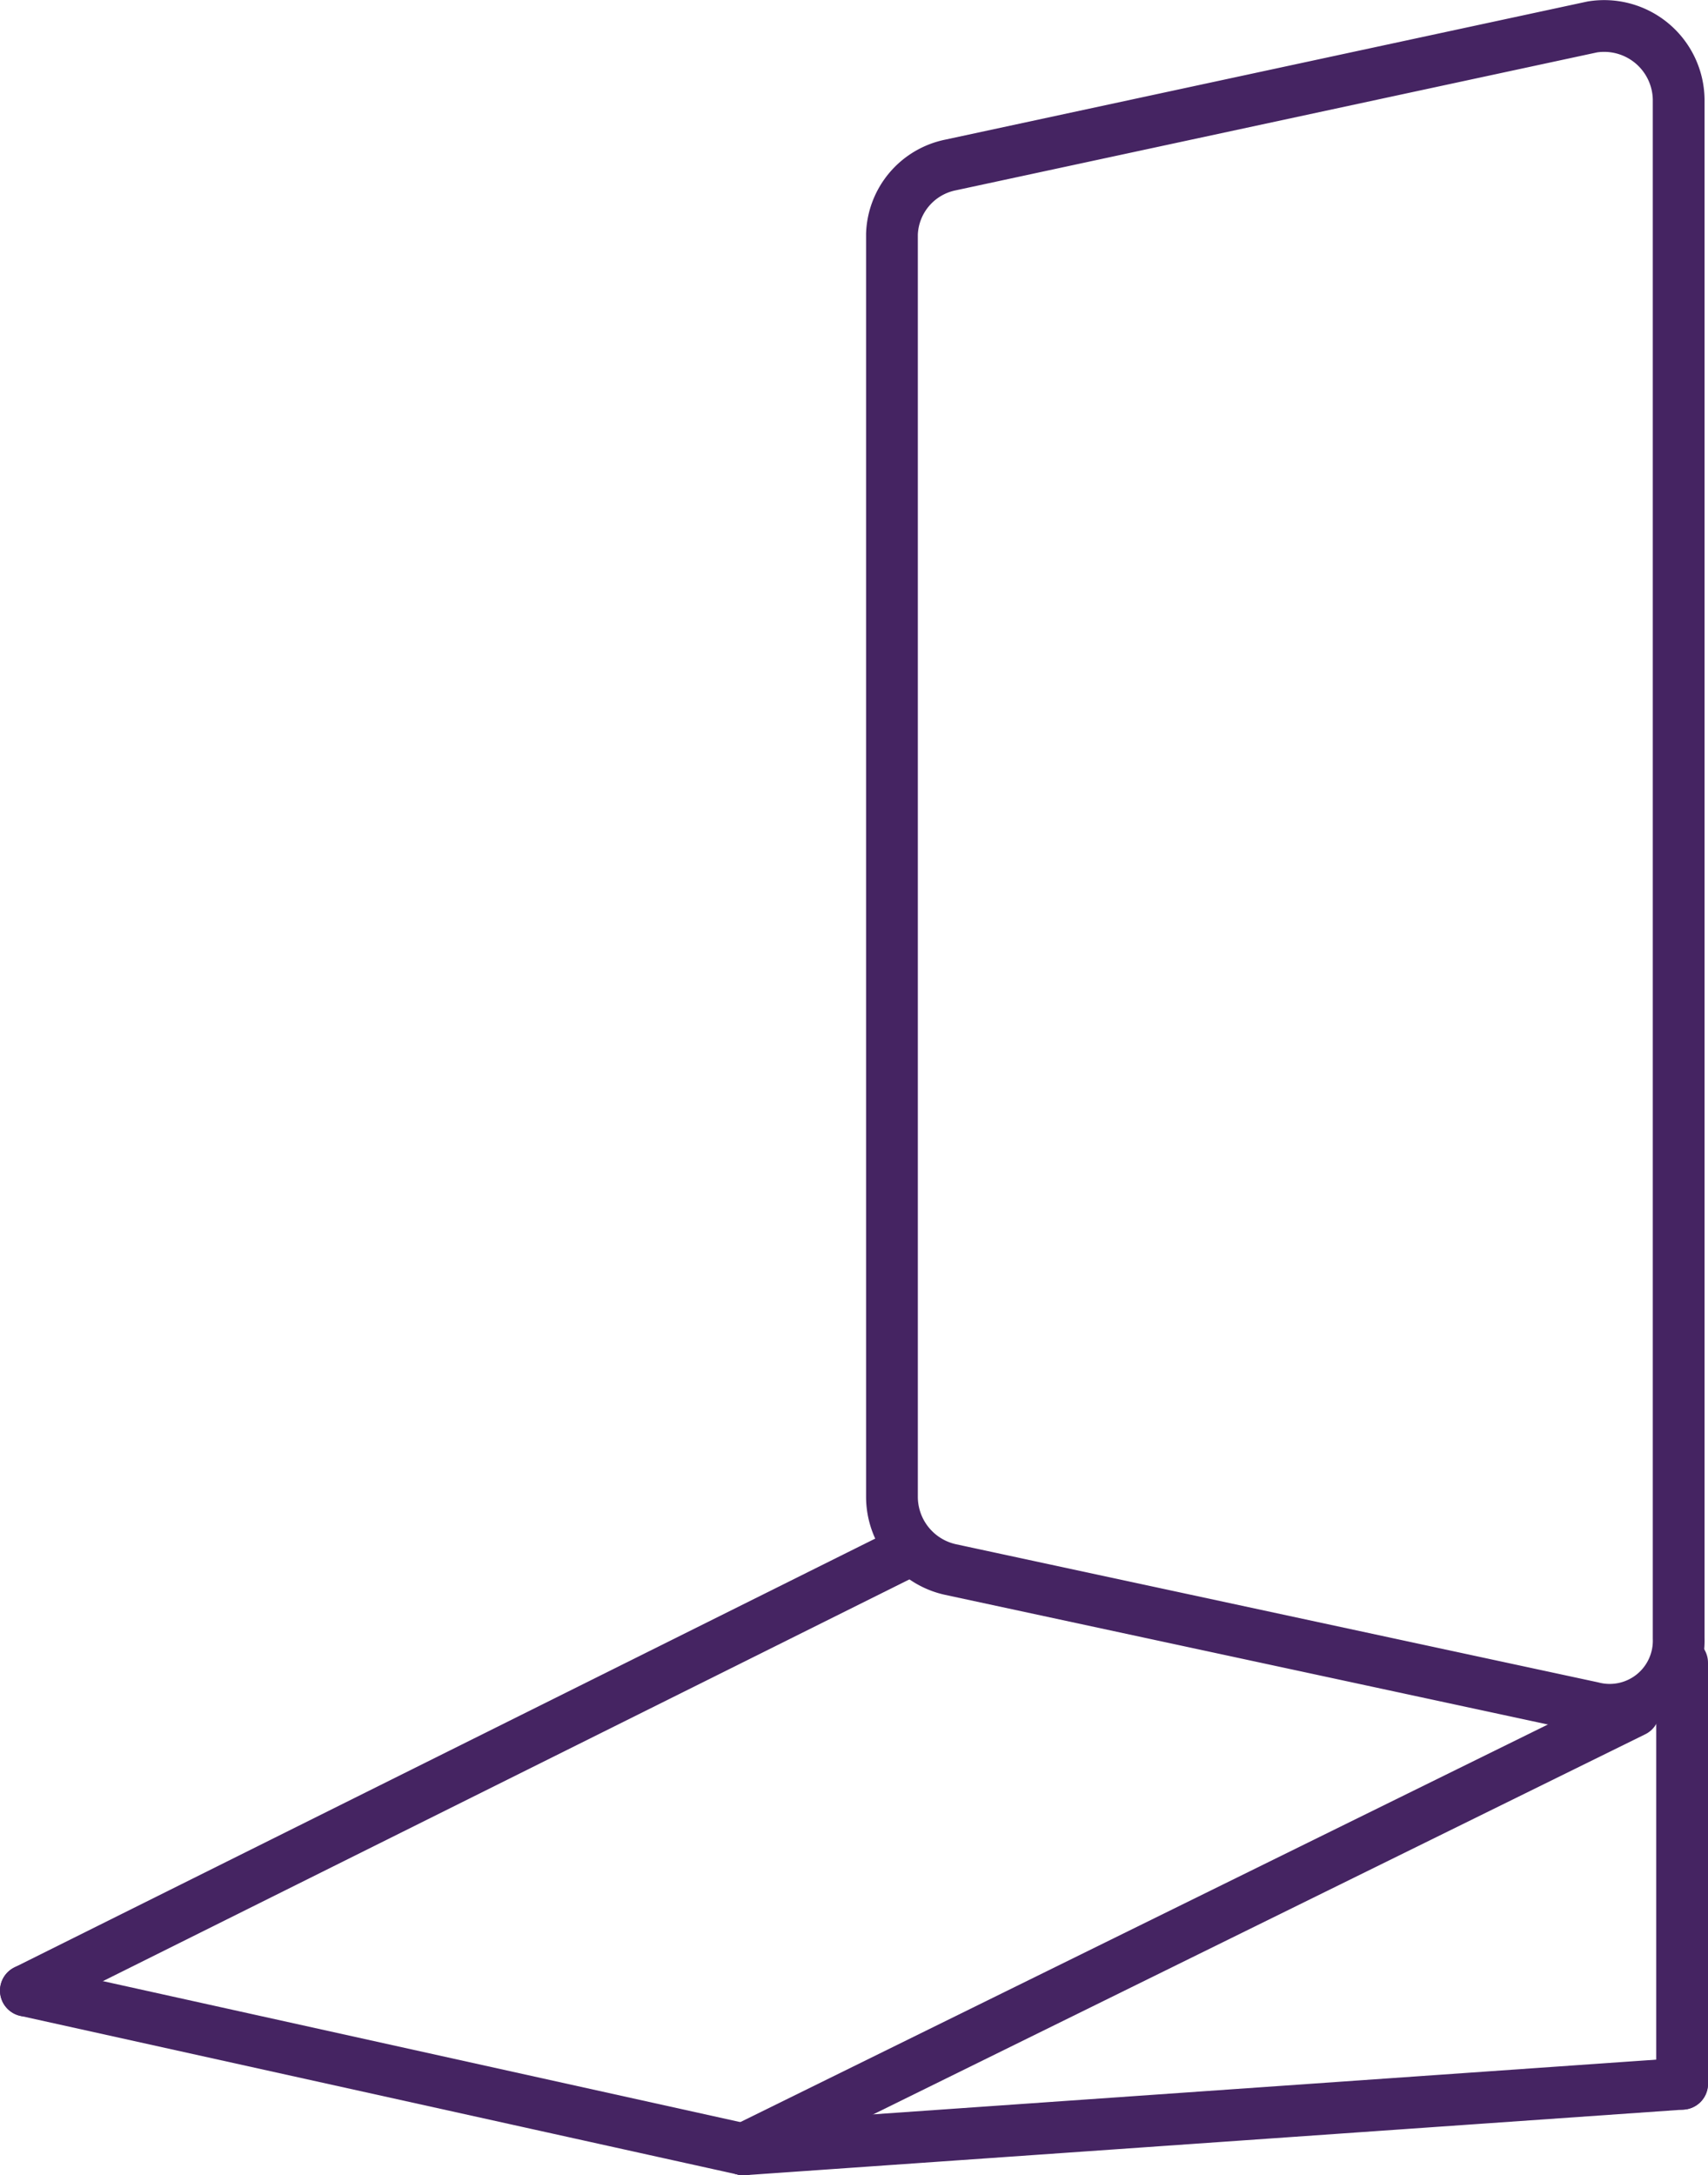
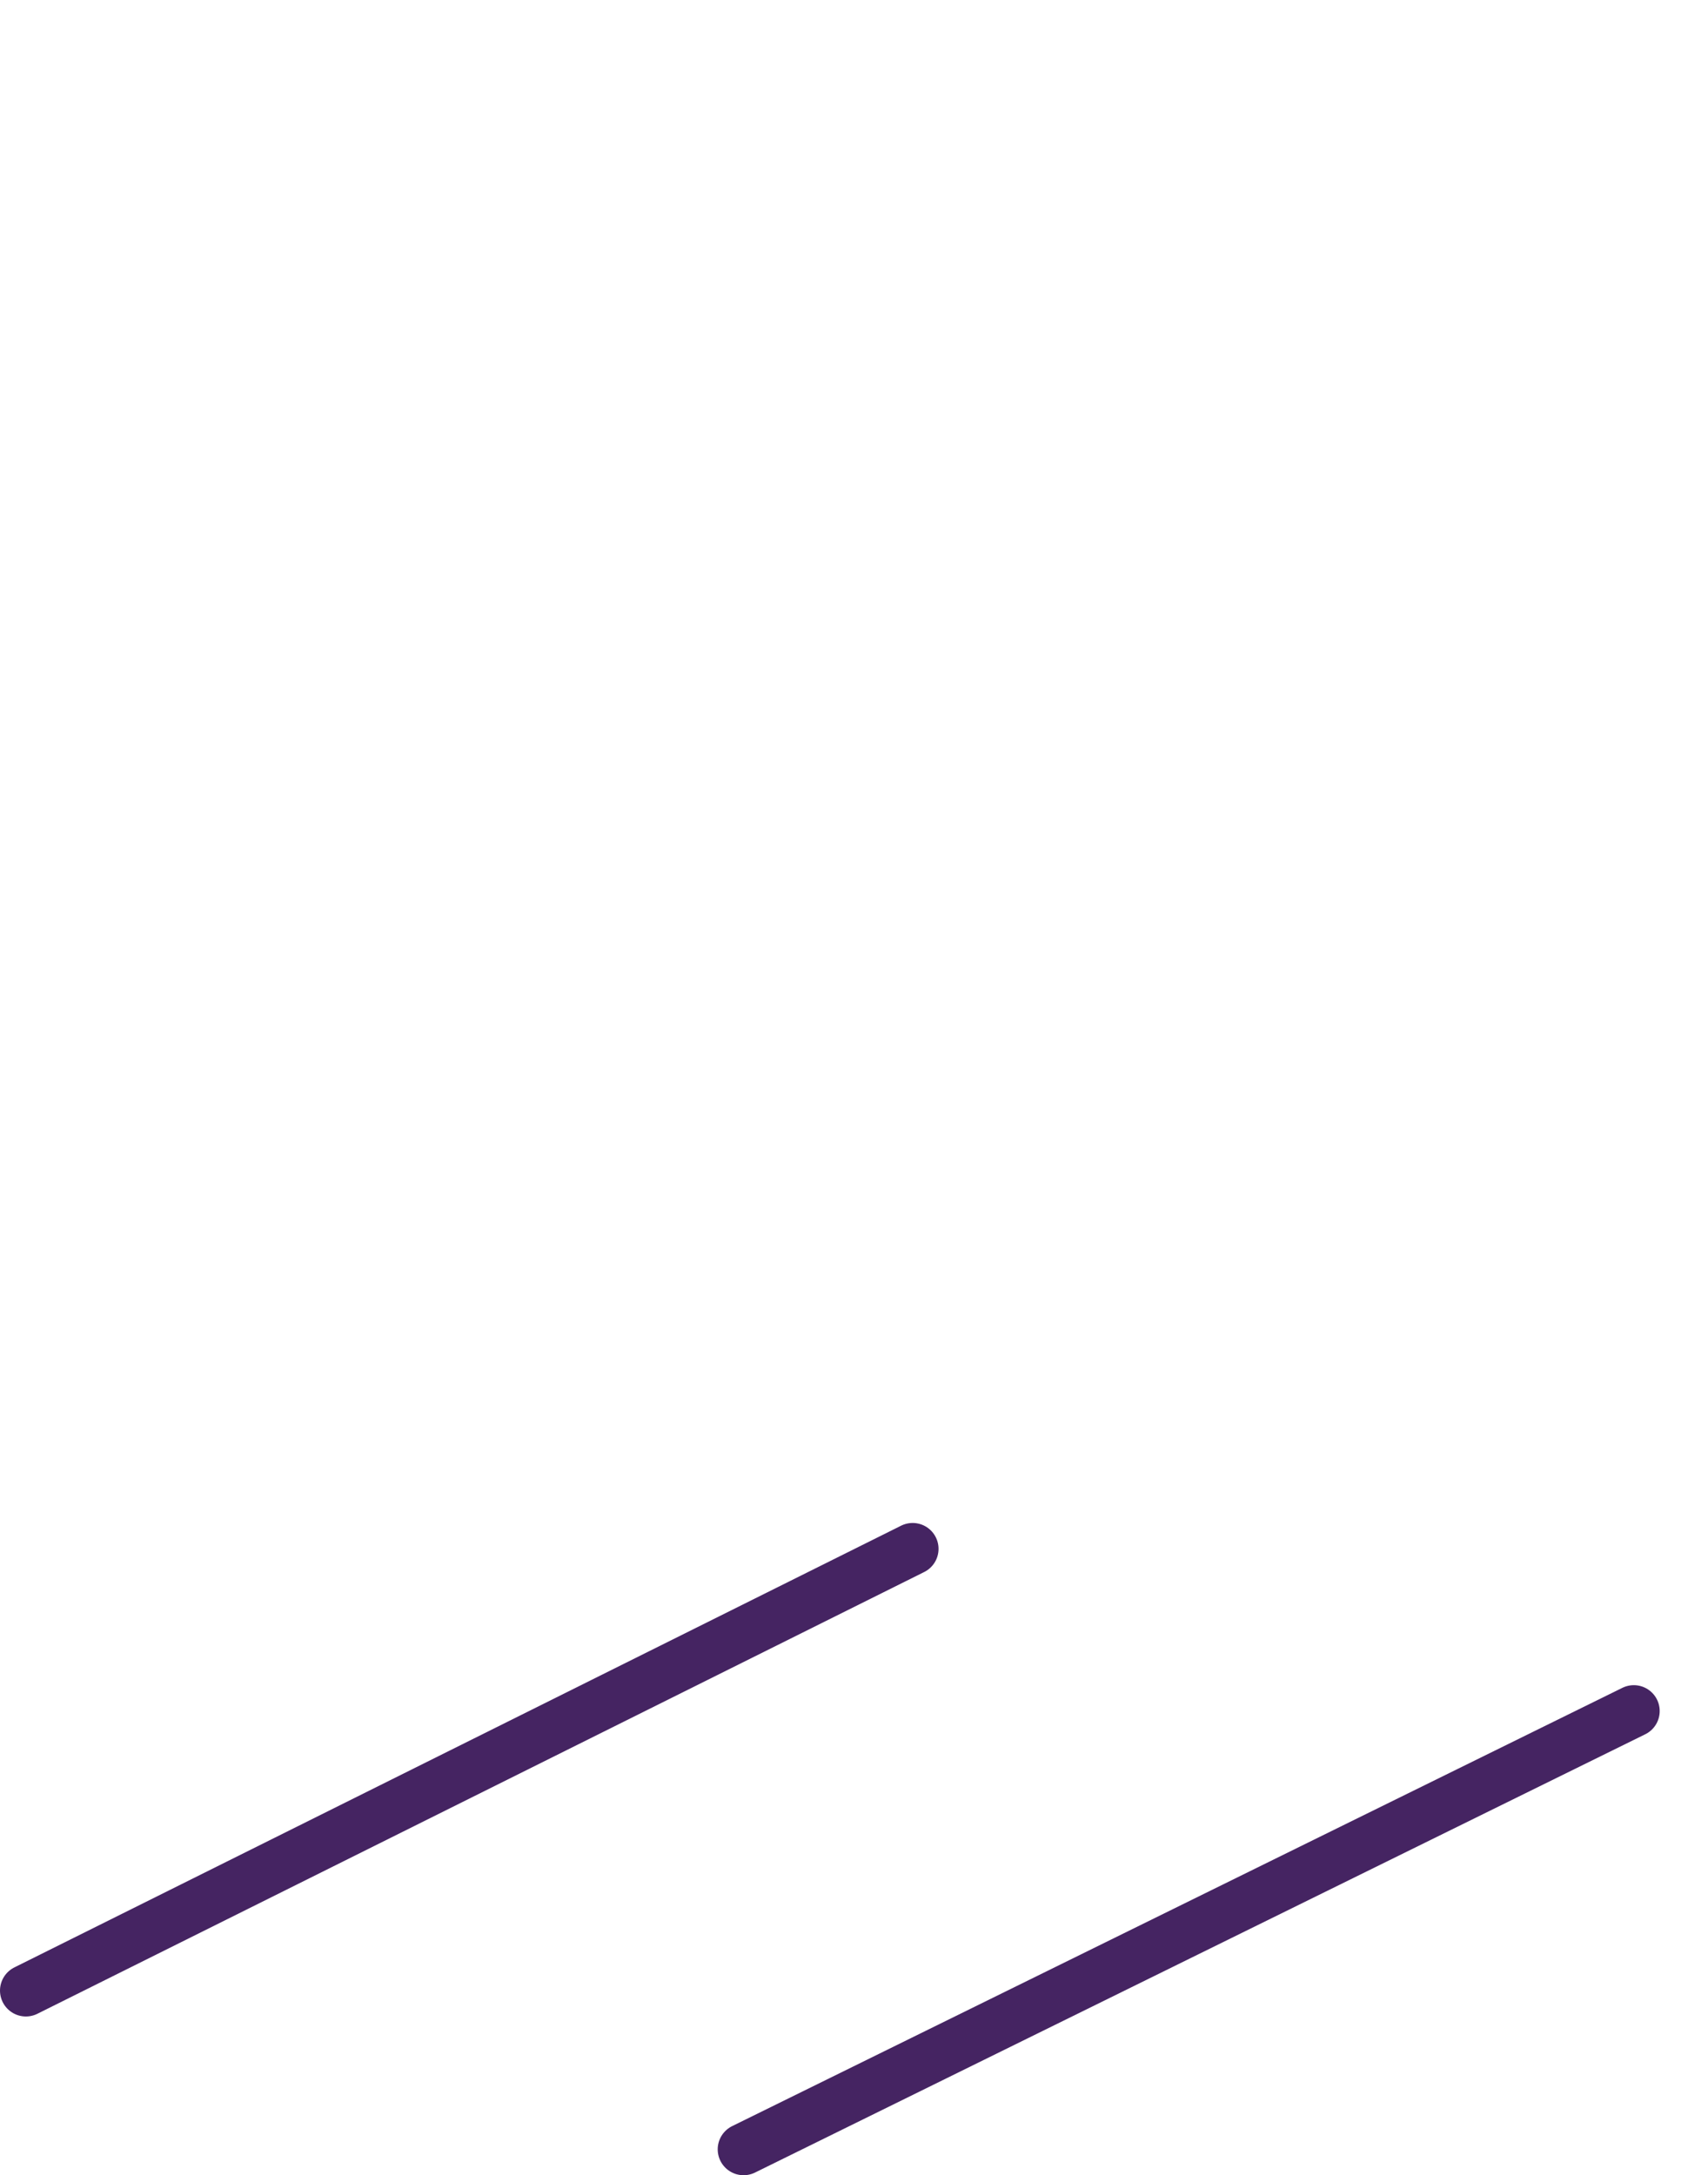
<svg xmlns="http://www.w3.org/2000/svg" id="Layer_1" data-name="Layer 1" viewBox="0 0 49.5 63.03">
  <title>03-steep-ramped-sloped-access</title>
-   <path d="M42.8,53.4l18.6,4a2,2,0,0,0,2.5-2V10.8a2.16,2.16,0,0,0-2.5-2.1l-18.6,4a2.12,2.12,0,0,0-1.7,2V51.3A2.16,2.16,0,0,0,42.8,53.4Z" transform="translate(-15.25 -7.92)" style="fill:none;stroke:#452462;stroke-linecap:round;stroke-linejoin:round;stroke-width:1.5px" />
  <line x1="0.75" y1="57.68" x2="26.45" y2="44.88" style="fill:none;stroke:#452462;stroke-linecap:round;stroke-linejoin:round;stroke-width:1.5px" />
-   <path d="M47.6,71.3" transform="translate(-15.25 -7.92)" style="fill:none;stroke:#452462;stroke-linecap:round;stroke-linejoin:round;stroke-width:1.5px" />
-   <line x1="0.75" y1="57.68" x2="21.55" y2="62.28" style="fill:none;stroke:#452462;stroke-linecap:round;stroke-linejoin:round;stroke-width:1.5px" />
-   <line x1="21.55" y1="62.28" x2="48.75" y2="60.38" style="fill:none;stroke:#452462;stroke-linecap:round;stroke-linejoin:round;stroke-width:1.5px" />
-   <line x1="48.75" y1="60.38" x2="48.75" y2="48.18" style="fill:none;stroke:#452462;stroke-linecap:round;stroke-linejoin:round;stroke-width:1.5px" />
  <line x1="21.55" y1="62.28" x2="47.35" y2="49.58" style="fill:none;stroke:#452462;stroke-linecap:round;stroke-linejoin:round;stroke-width:1.5px" />
</svg>